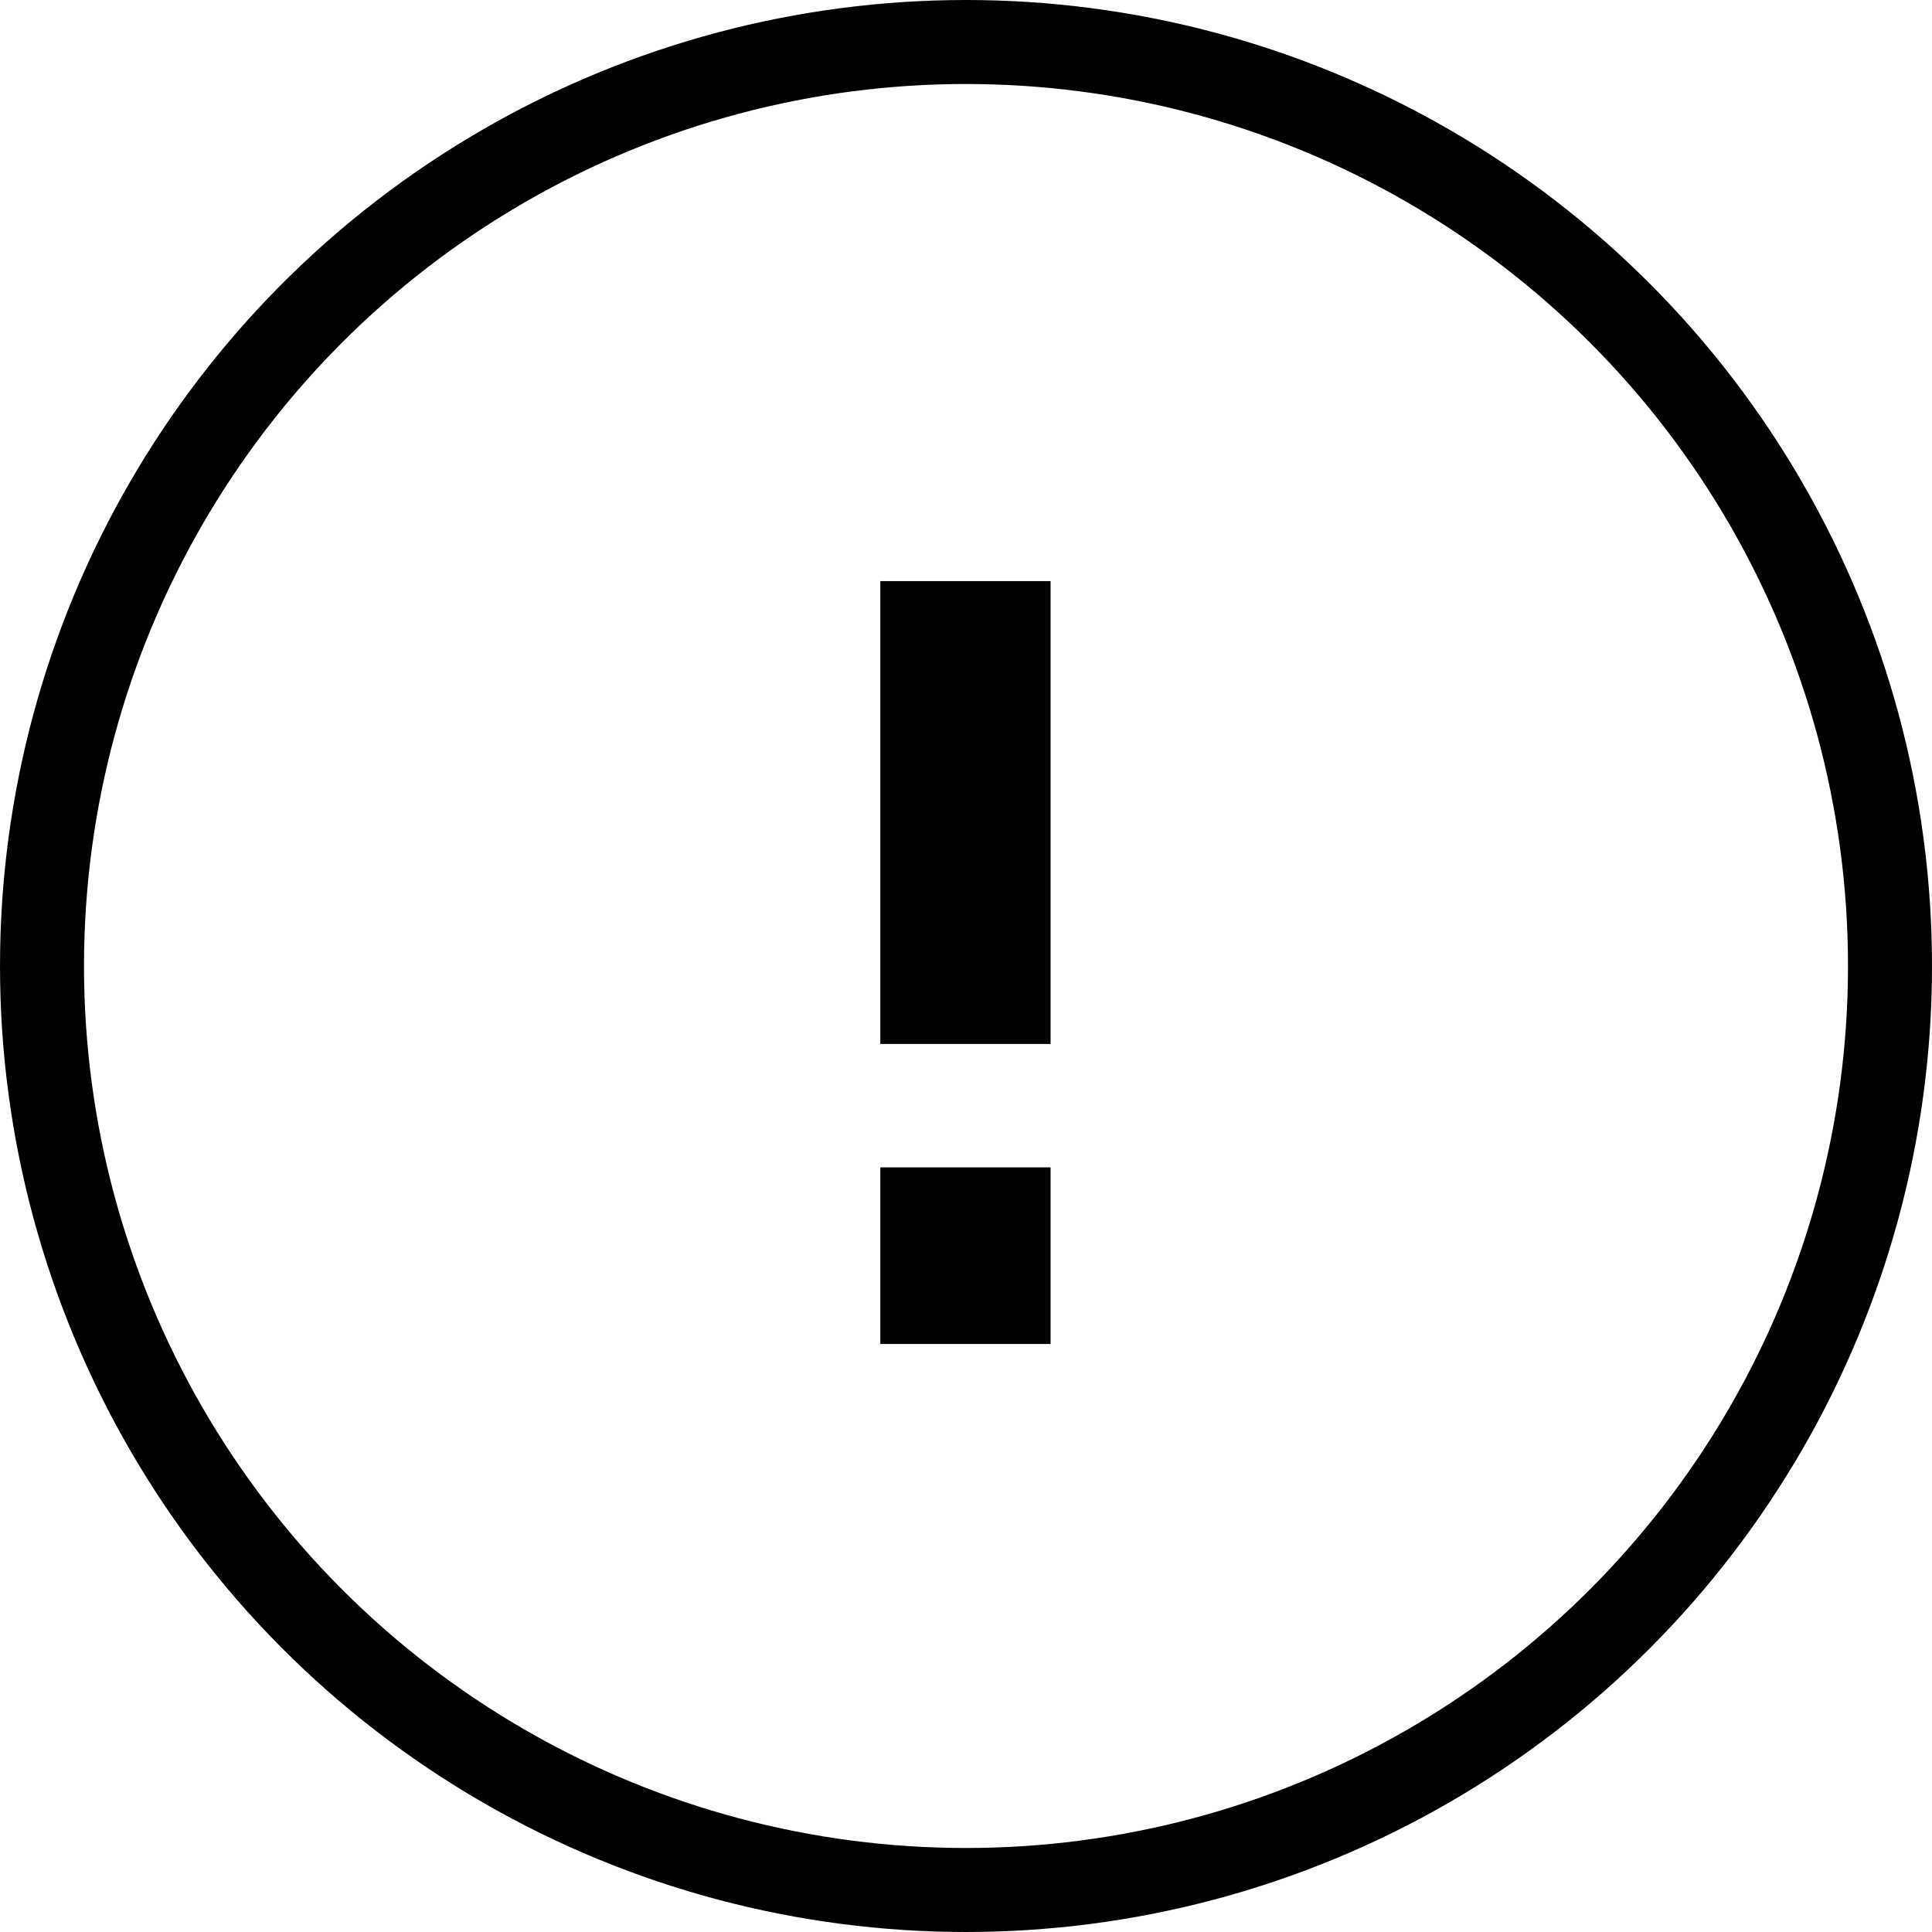
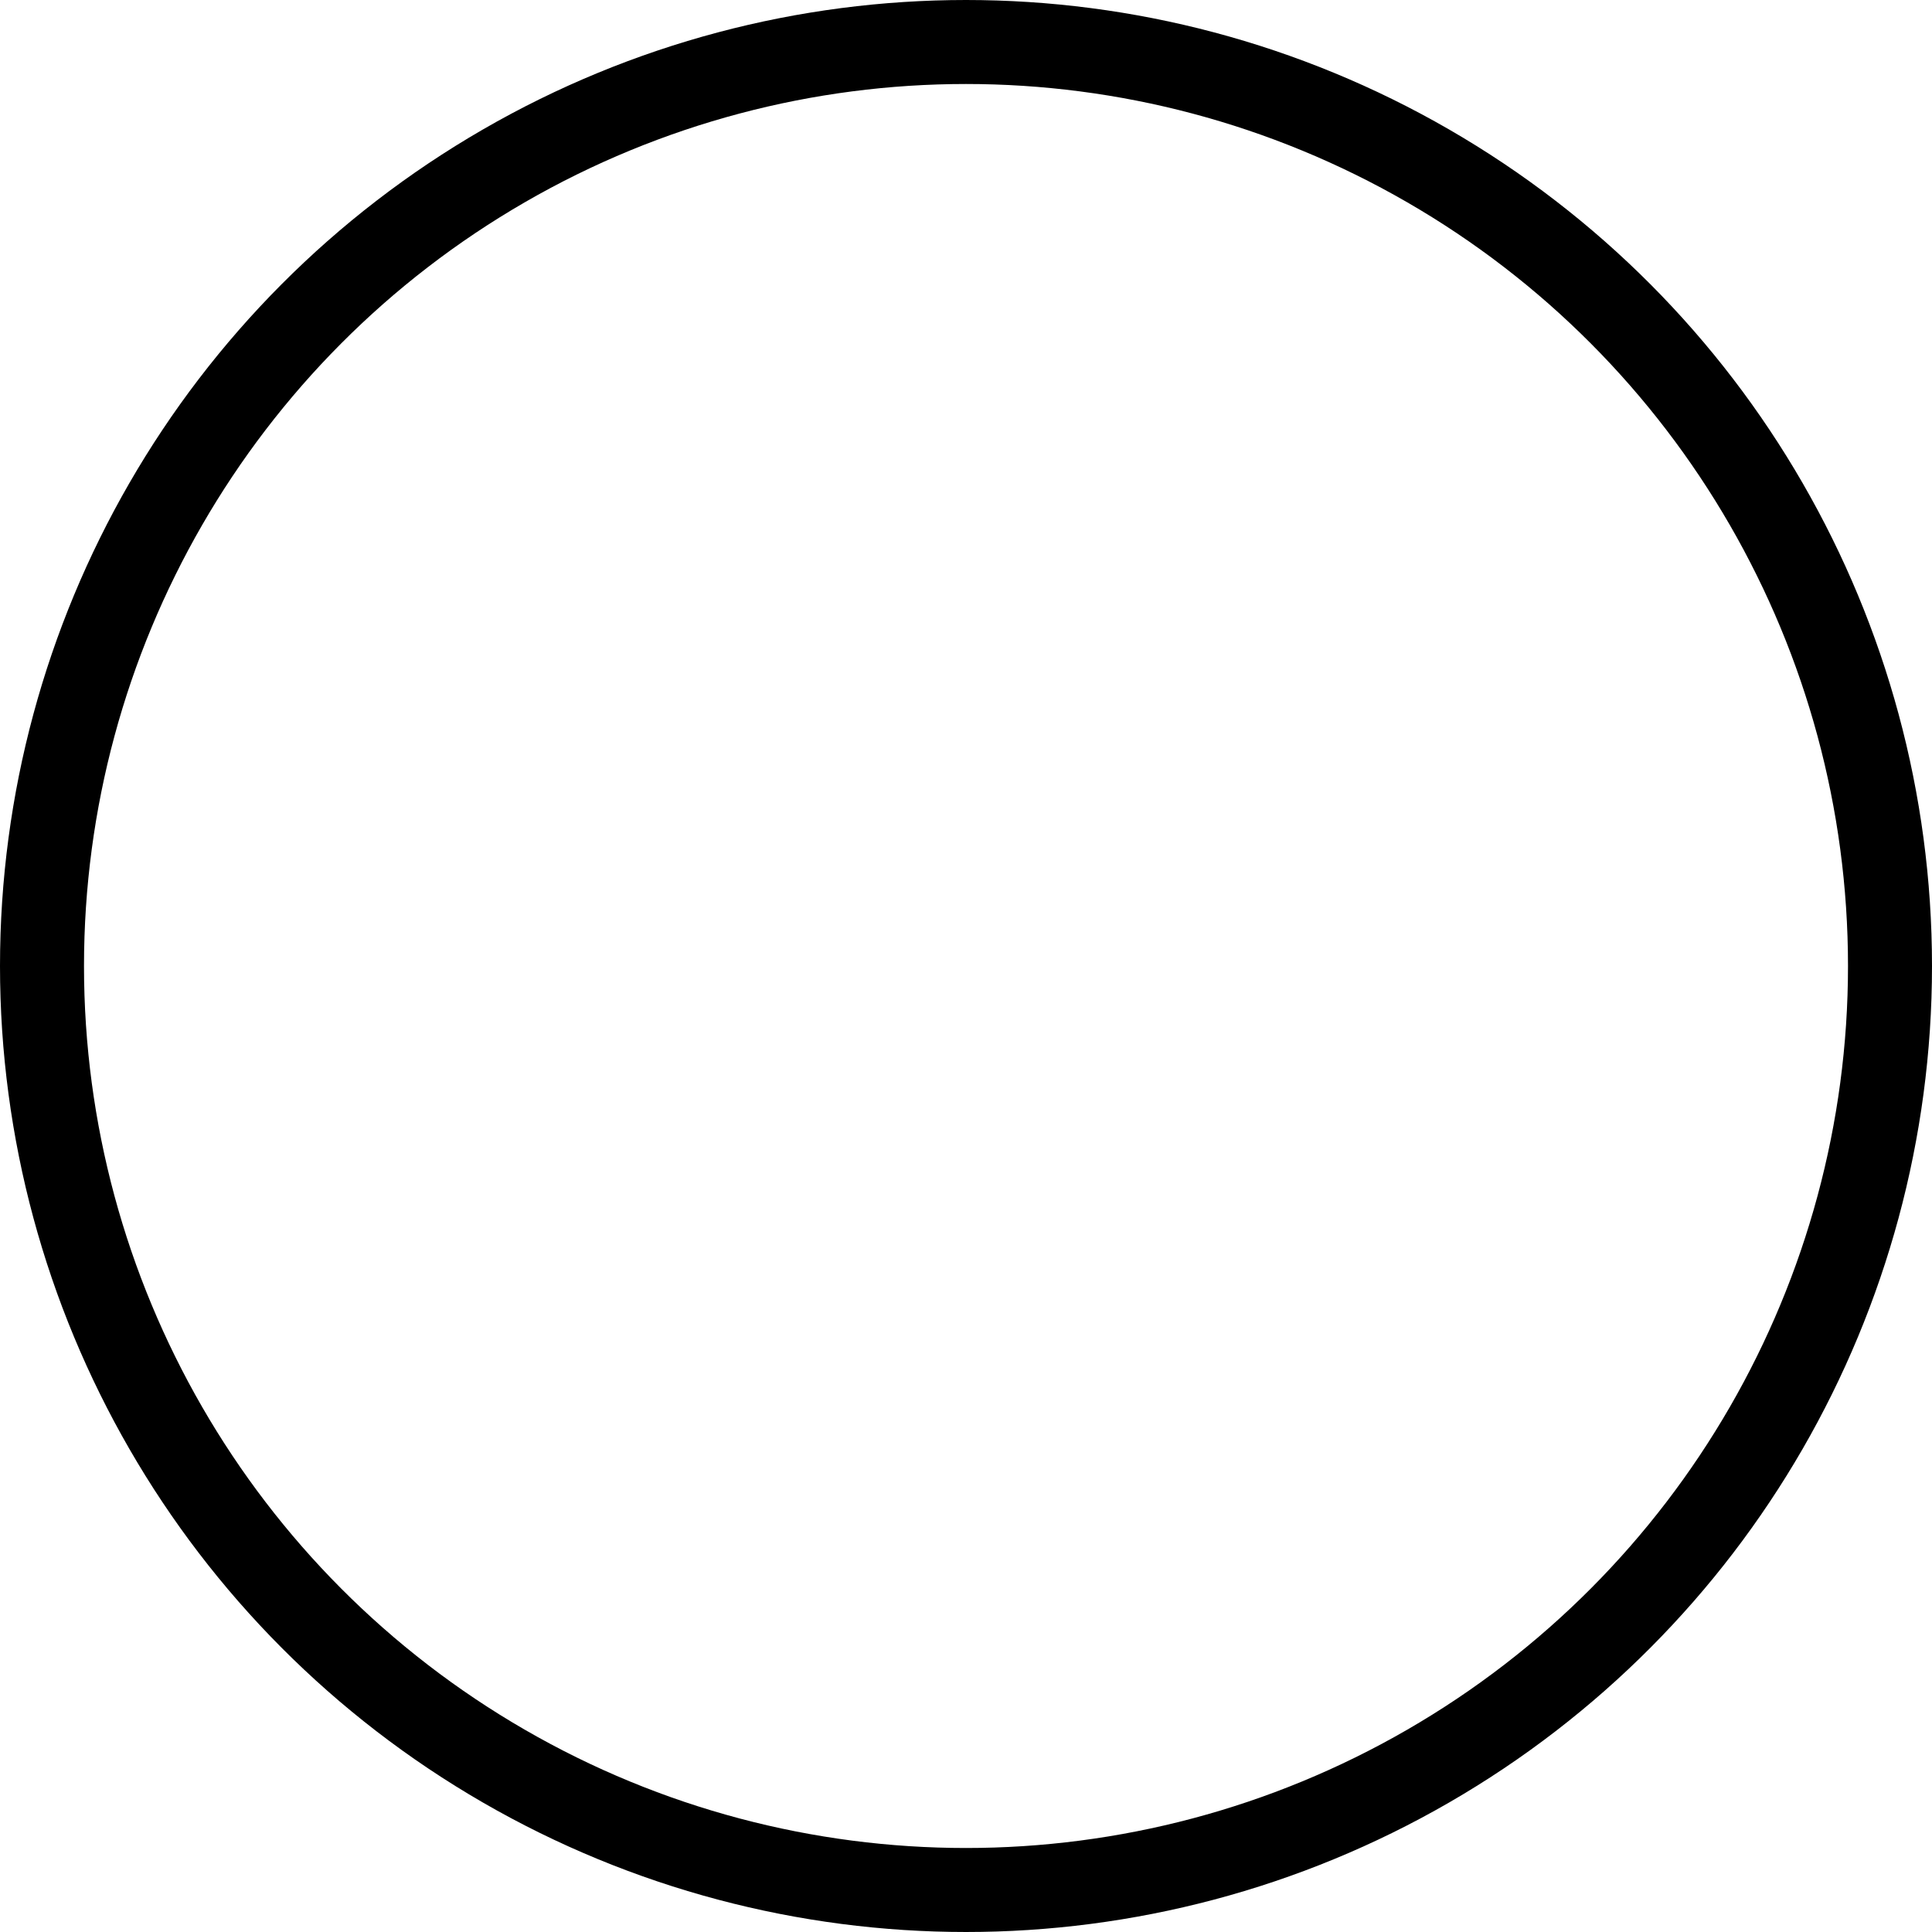
<svg xmlns="http://www.w3.org/2000/svg" width="23" height="23" viewBox="0 0 23 23" fill="none">
  <circle cx="11.5" cy="11.5" r="11" stroke="black" />
-   <path d="M10.48 12.428V6.918H12.507V12.428H10.48ZM10.48 16V13.897H12.507V16H10.48Z" fill="black" />
</svg>